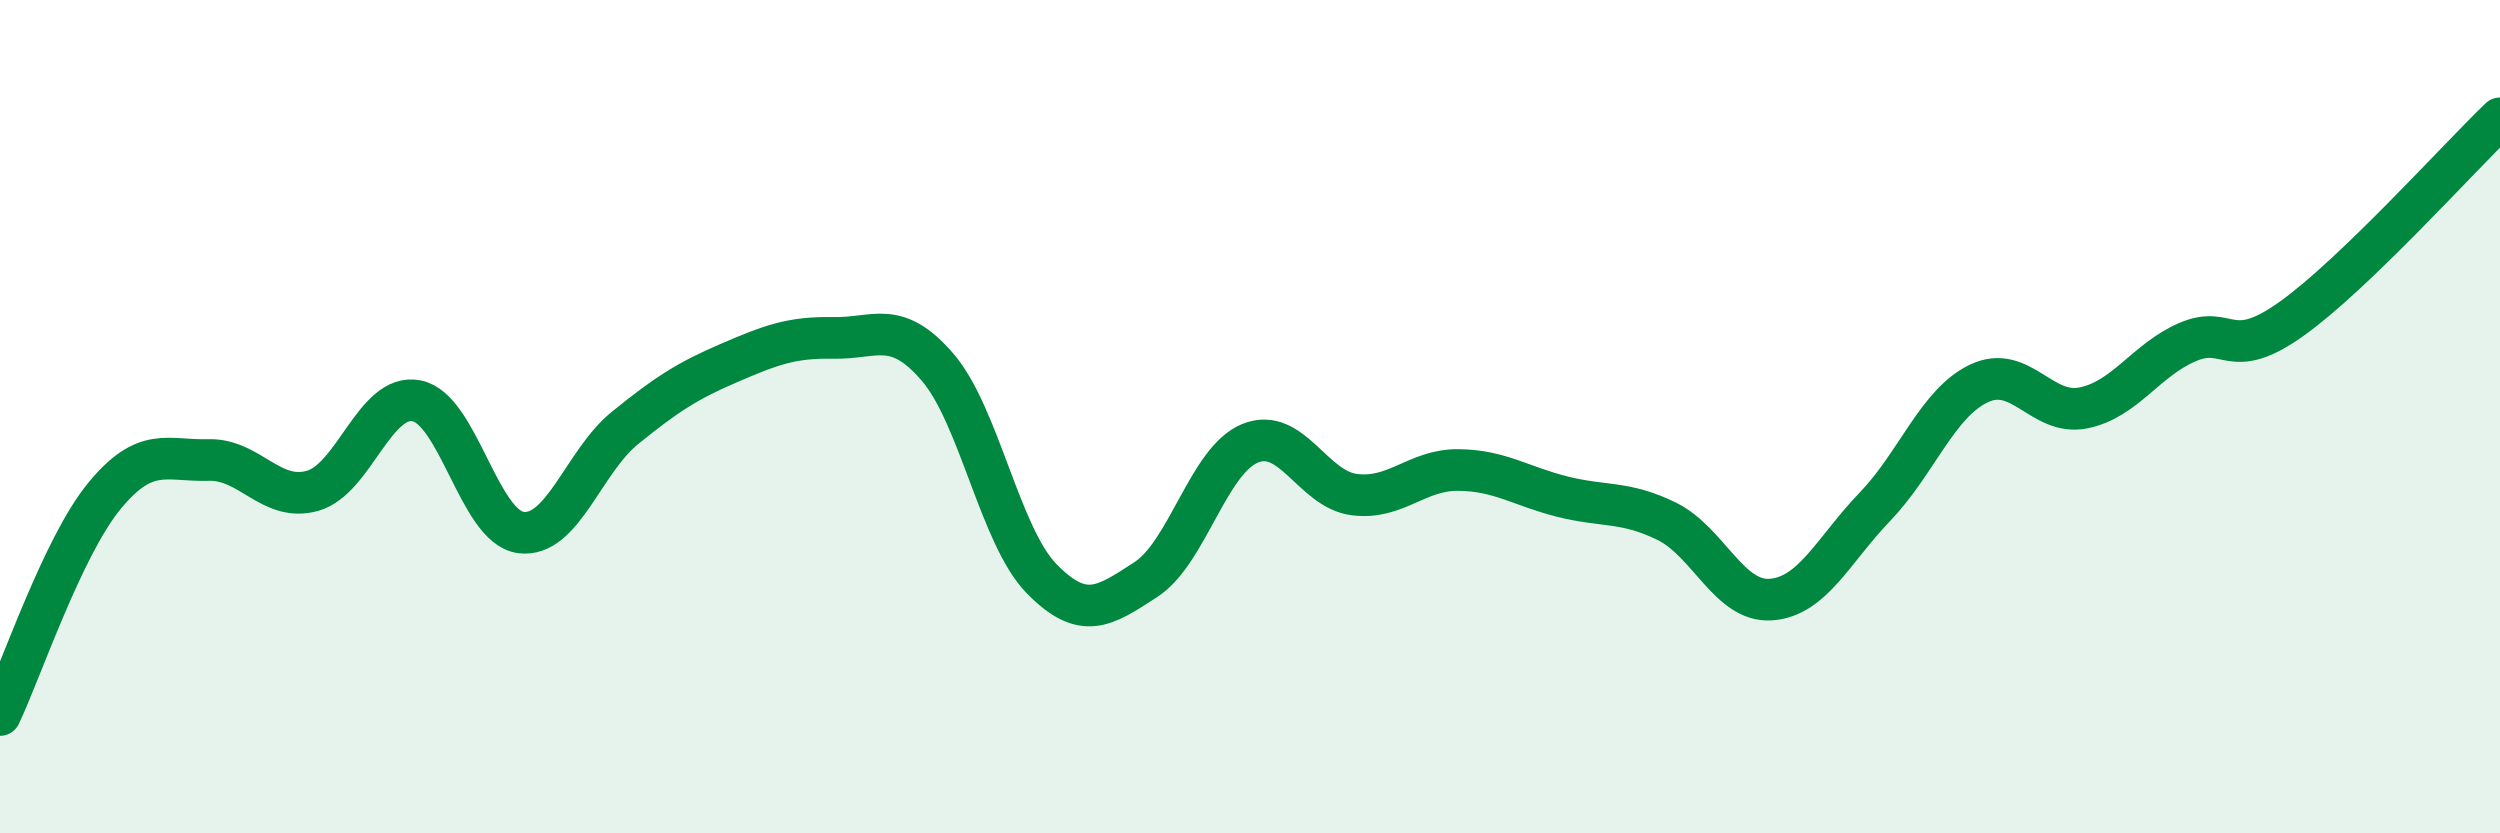
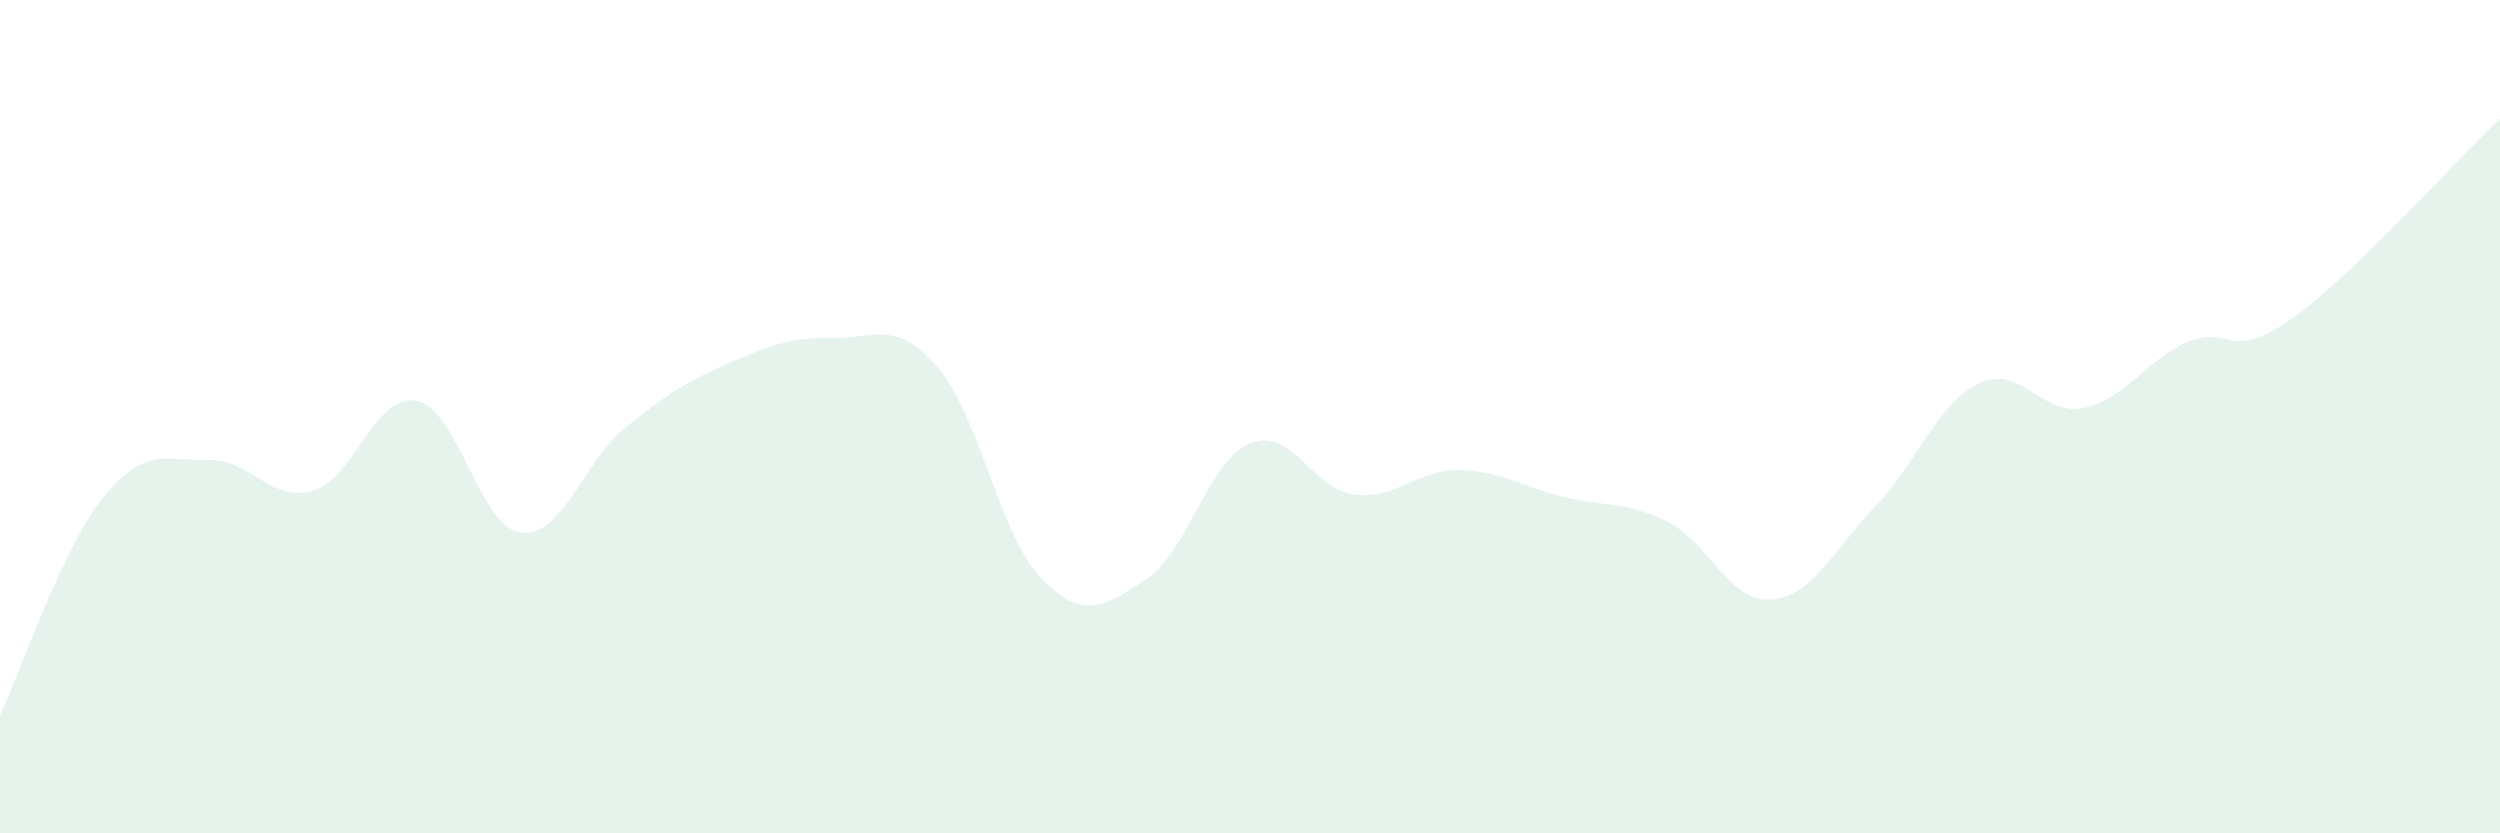
<svg xmlns="http://www.w3.org/2000/svg" width="60" height="20" viewBox="0 0 60 20">
  <path d="M 0,17.16 C 0.5,16.11 1.5,13.13 2.5,11.91 C 3.5,10.69 4,11.07 5,11.04 C 6,11.01 6.5,12.06 7.5,11.78 C 8.5,11.5 9,9.42 10,9.62 C 11,9.82 11.5,12.65 12.5,12.78 C 13.5,12.91 14,11.08 15,10.27 C 16,9.46 16.5,9.14 17.5,8.71 C 18.5,8.28 19,8.09 20,8.11 C 21,8.13 21.5,7.65 22.5,8.81 C 23.5,9.97 24,12.87 25,13.89 C 26,14.91 26.5,14.56 27.5,13.91 C 28.5,13.26 29,11.05 30,10.64 C 31,10.23 31.5,11.74 32.5,11.87 C 33.5,12 34,11.27 35,11.28 C 36,11.29 36.5,11.67 37.5,11.92 C 38.5,12.17 39,12.02 40,12.51 C 41,13 41.5,14.46 42.5,14.39 C 43.5,14.32 44,13.2 45,12.16 C 46,11.12 46.5,9.67 47.5,9.2 C 48.5,8.73 49,9.99 50,9.79 C 51,9.59 51.5,8.64 52.5,8.21 C 53.5,7.78 53.5,8.72 55,7.65 C 56.5,6.58 59,3.8 60,2.84L60 20L0 20Z" fill="#008740" opacity="0.1" stroke-linecap="round" stroke-linejoin="round" />
-   <path d="M 0,17.16 C 0.5,16.11 1.5,13.13 2.5,11.91 C 3.5,10.69 4,11.07 5,11.04 C 6,11.01 6.5,12.06 7.5,11.78 C 8.5,11.5 9,9.42 10,9.62 C 11,9.82 11.5,12.65 12.5,12.78 C 13.5,12.91 14,11.08 15,10.27 C 16,9.46 16.5,9.14 17.5,8.71 C 18.5,8.28 19,8.09 20,8.11 C 21,8.13 21.5,7.65 22.5,8.81 C 23.5,9.97 24,12.87 25,13.89 C 26,14.91 26.5,14.56 27.5,13.91 C 28.5,13.26 29,11.05 30,10.64 C 31,10.23 31.5,11.74 32.5,11.87 C 33.5,12 34,11.27 35,11.28 C 36,11.29 36.5,11.67 37.5,11.92 C 38.5,12.17 39,12.02 40,12.51 C 41,13 41.5,14.46 42.5,14.39 C 43.5,14.32 44,13.2 45,12.16 C 46,11.12 46.5,9.67 47.5,9.2 C 48.5,8.73 49,9.99 50,9.79 C 51,9.59 51.5,8.64 52.5,8.21 C 53.5,7.78 53.5,8.72 55,7.65 C 56.5,6.58 59,3.8 60,2.84" stroke="#008740" stroke-width="1" fill="none" stroke-linecap="round" stroke-linejoin="round" />
</svg>